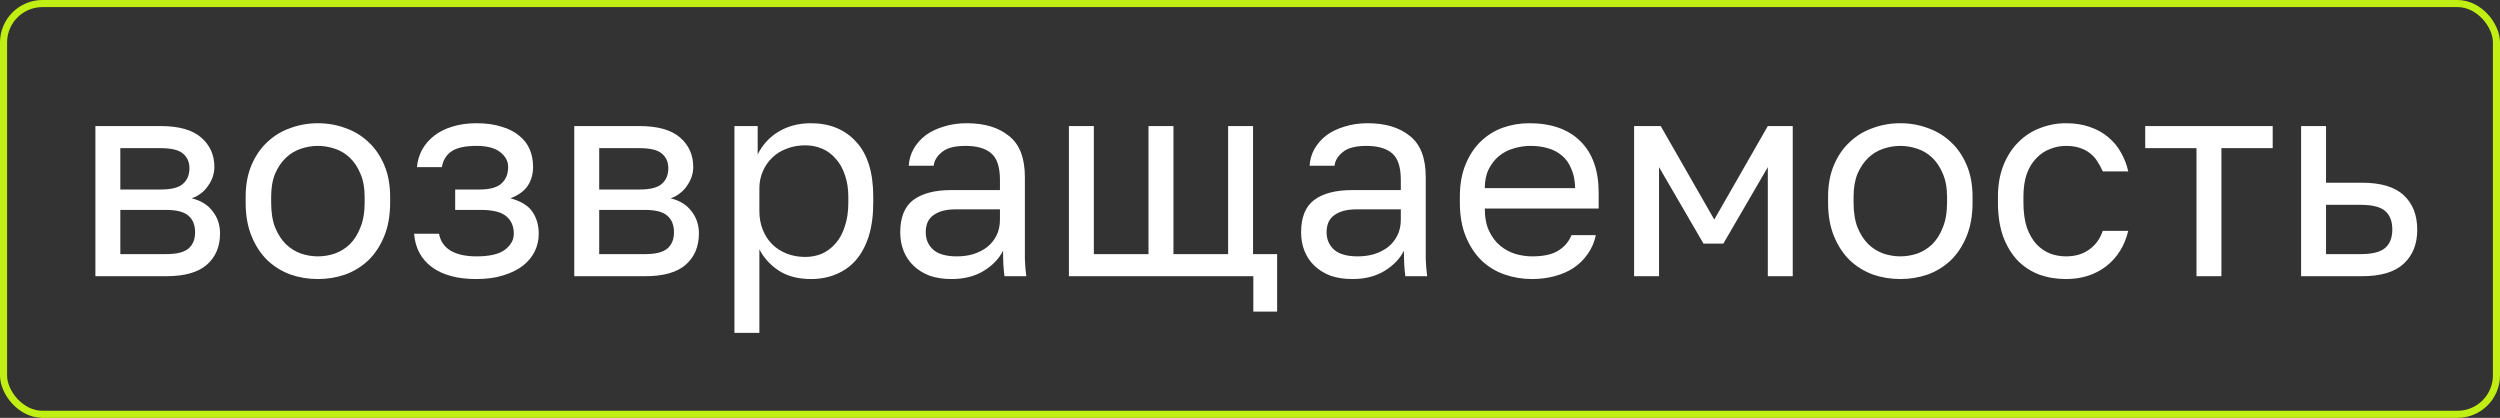
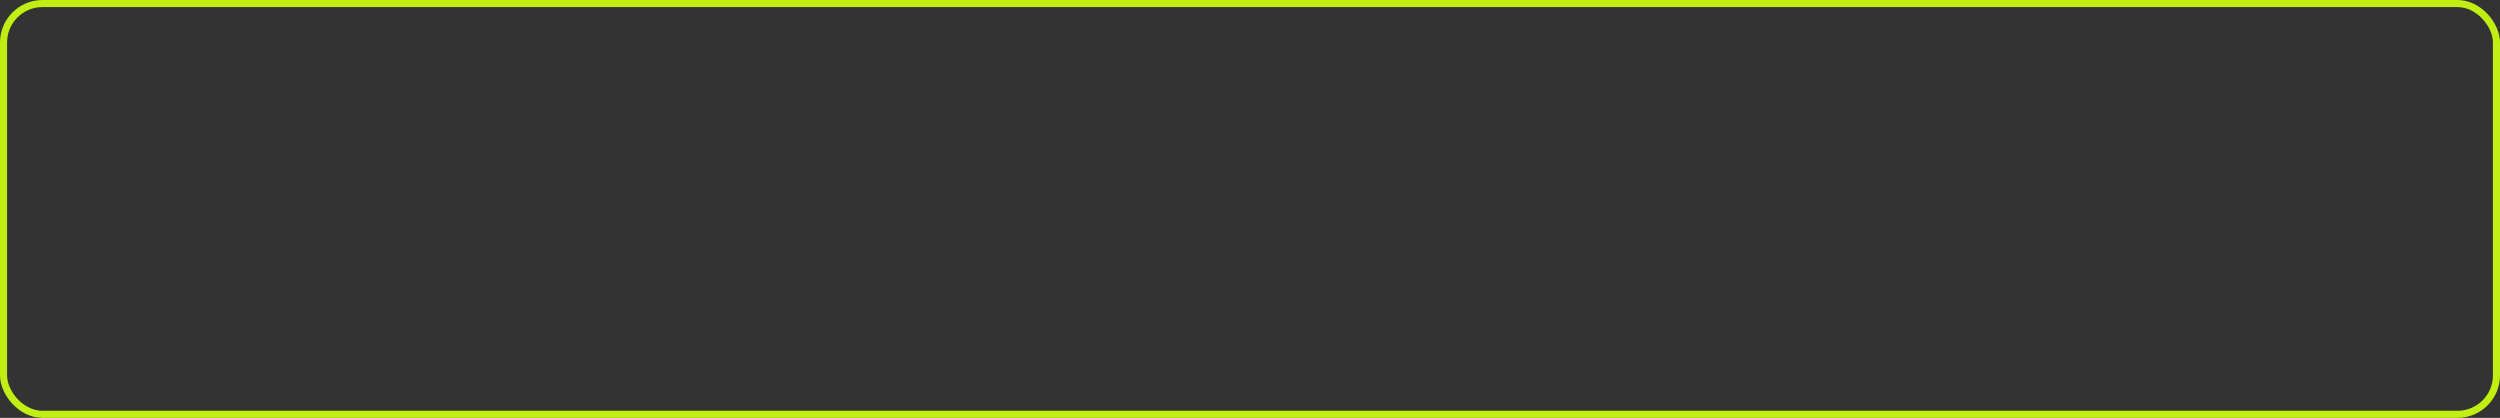
<svg xmlns="http://www.w3.org/2000/svg" width="353" height="59" viewBox="0 0 353 59" fill="none">
  <rect x="0" y="0" width="353" height="59" fill="#333333" stroke="none" />
-   <path d="M13.47 17.8H22.669C25.283 17.8 27.203 18.347 28.43 19.44C29.656 20.507 30.27 21.893 30.27 23.6C30.27 24.053 30.189 24.52 30.029 25C29.869 25.453 29.643 25.88 29.349 26.28C29.083 26.68 28.75 27.027 28.349 27.32C27.976 27.613 27.549 27.84 27.07 28C28.376 28.32 29.363 28.933 30.029 29.84C30.723 30.72 31.07 31.76 31.07 32.96C31.07 34.8 30.456 36.267 29.23 37.36C28.003 38.453 26.083 39 23.47 39H13.47V17.8ZM23.47 35.88C24.963 35.88 26.016 35.613 26.63 35.08C27.243 34.547 27.549 33.787 27.549 32.8C27.549 31.787 27.243 31.013 26.63 30.48C26.016 29.92 24.963 29.64 23.47 29.64H16.989V35.88H23.47ZM22.669 26.76C24.189 26.76 25.243 26.493 25.829 25.96C26.443 25.427 26.75 24.693 26.75 23.76C26.75 22.88 26.443 22.187 25.829 21.68C25.243 21.173 24.189 20.92 22.669 20.92H16.989V26.76H22.669ZM44.887 39.4C43.527 39.4 42.233 39.187 41.007 38.76C39.78 38.307 38.7 37.64 37.767 36.76C36.833 35.853 36.087 34.72 35.527 33.36C34.967 32 34.687 30.413 34.687 28.6V27.8C34.687 26.093 34.967 24.587 35.527 23.28C36.087 21.973 36.833 20.893 37.767 20.04C38.7 19.16 39.78 18.507 41.007 18.08C42.233 17.627 43.527 17.4 44.887 17.4C46.247 17.4 47.54 17.627 48.767 18.08C49.993 18.507 51.073 19.16 52.007 20.04C52.94 20.893 53.687 21.973 54.247 23.28C54.807 24.587 55.087 26.093 55.087 27.8V28.6C55.087 30.413 54.807 32 54.247 33.36C53.687 34.72 52.94 35.853 52.007 36.76C51.073 37.64 49.993 38.307 48.767 38.76C47.54 39.187 46.247 39.4 44.887 39.4ZM44.887 36.2C45.687 36.2 46.487 36.067 47.287 35.8C48.087 35.507 48.793 35.067 49.407 34.48C50.02 33.867 50.513 33.08 50.887 32.12C51.287 31.16 51.487 29.987 51.487 28.6V27.8C51.487 26.52 51.287 25.427 50.887 24.52C50.513 23.613 50.02 22.867 49.407 22.28C48.793 21.693 48.087 21.267 47.287 21C46.487 20.733 45.687 20.6 44.887 20.6C44.087 20.6 43.287 20.733 42.487 21C41.687 21.267 40.98 21.693 40.367 22.28C39.753 22.867 39.247 23.613 38.847 24.52C38.473 25.427 38.287 26.52 38.287 27.8V28.6C38.287 29.987 38.473 31.16 38.847 32.12C39.247 33.08 39.753 33.867 40.367 34.48C40.98 35.067 41.687 35.507 42.487 35.8C43.287 36.067 44.087 36.2 44.887 36.2ZM67.271 39.4C64.604 39.4 62.511 38.84 60.991 37.72C59.471 36.6 58.631 35.027 58.471 33H61.991C62.178 34.04 62.724 34.84 63.631 35.4C64.564 35.933 65.778 36.2 67.271 36.2C69.111 36.2 70.444 35.893 71.271 35.28C72.124 34.64 72.551 33.88 72.551 33C72.551 31.96 72.204 31.147 71.511 30.56C70.818 29.947 69.618 29.64 67.911 29.64H64.271V26.76H67.671C69.138 26.76 70.178 26.48 70.791 25.92C71.431 25.36 71.751 24.573 71.751 23.56C71.751 22.76 71.378 22.067 70.631 21.48C69.884 20.893 68.764 20.6 67.271 20.6C65.644 20.6 64.458 20.867 63.711 21.4C62.991 21.907 62.551 22.64 62.391 23.6H58.871C58.951 22.72 59.191 21.907 59.591 21.16C60.018 20.387 60.591 19.72 61.311 19.16C62.031 18.6 62.884 18.173 63.871 17.88C64.884 17.56 66.018 17.4 67.271 17.4C68.631 17.4 69.804 17.56 70.791 17.88C71.804 18.173 72.644 18.6 73.311 19.16C73.978 19.693 74.471 20.333 74.791 21.08C75.111 21.827 75.271 22.653 75.271 23.56C75.271 24.573 75.018 25.467 74.511 26.24C74.004 26.987 73.191 27.573 72.071 28C73.564 28.4 74.604 29.04 75.191 29.92C75.778 30.8 76.071 31.827 76.071 33C76.071 33.88 75.884 34.707 75.511 35.48C75.138 36.253 74.578 36.933 73.831 37.52C73.111 38.08 72.191 38.533 71.071 38.88C69.978 39.227 68.711 39.4 67.271 39.4ZM81.087 17.8H90.287C92.9 17.8 94.82 18.347 96.047 19.44C97.273 20.507 97.887 21.893 97.887 23.6C97.887 24.053 97.807 24.52 97.647 25C97.487 25.453 97.26 25.88 96.967 26.28C96.7 26.68 96.367 27.027 95.967 27.32C95.593 27.613 95.167 27.84 94.687 28C95.993 28.32 96.98 28.933 97.647 29.84C98.34 30.72 98.687 31.76 98.687 32.96C98.687 34.8 98.073 36.267 96.847 37.36C95.62 38.453 93.7 39 91.087 39H81.087V17.8ZM91.087 35.88C92.58 35.88 93.633 35.613 94.247 35.08C94.86 34.547 95.167 33.787 95.167 32.8C95.167 31.787 94.86 31.013 94.247 30.48C93.633 29.92 92.58 29.64 91.087 29.64H84.607V35.88H91.087ZM90.287 26.76C91.807 26.76 92.86 26.493 93.447 25.96C94.06 25.427 94.367 24.693 94.367 23.76C94.367 22.88 94.06 22.187 93.447 21.68C92.86 21.173 91.807 20.92 90.287 20.92H84.607V26.76H90.287ZM103.704 17.8H106.984V21.8C107.704 20.387 108.704 19.307 109.984 18.56C111.291 17.787 112.797 17.4 114.504 17.4C117.171 17.4 119.304 18.28 120.904 20.04C122.504 21.773 123.304 24.36 123.304 27.8V28.6C123.304 30.413 123.091 32 122.664 33.36C122.237 34.693 121.637 35.813 120.864 36.72C120.091 37.6 119.157 38.267 118.064 38.72C116.997 39.173 115.811 39.4 114.504 39.4C112.691 39.4 111.171 39 109.944 38.2C108.744 37.4 107.837 36.4 107.224 35.2V47H103.704V17.8ZM113.704 36.28C114.557 36.28 115.357 36.12 116.104 35.8C116.851 35.453 117.491 34.96 118.024 34.32C118.584 33.68 119.011 32.88 119.304 31.92C119.624 30.96 119.784 29.853 119.784 28.6V27.8C119.784 26.653 119.624 25.627 119.304 24.72C119.011 23.813 118.584 23.053 118.024 22.44C117.491 21.8 116.851 21.32 116.104 21C115.357 20.68 114.557 20.52 113.704 20.52C112.744 20.52 111.864 20.68 111.064 21C110.264 21.293 109.584 21.72 109.024 22.28C108.464 22.813 108.024 23.453 107.704 24.2C107.384 24.947 107.224 25.747 107.224 26.6V29.8C107.224 30.76 107.384 31.64 107.704 32.44C108.024 33.24 108.464 33.92 109.024 34.48C109.584 35.04 110.264 35.48 111.064 35.8C111.864 36.12 112.744 36.28 113.704 36.28ZM134.353 39.4C133.18 39.4 132.14 39.24 131.233 38.92C130.353 38.573 129.607 38.107 128.993 37.52C128.38 36.933 127.913 36.24 127.593 35.44C127.273 34.64 127.113 33.76 127.113 32.8C127.113 30.693 127.727 29.173 128.953 28.24C130.207 27.307 131.993 26.84 134.313 26.84H141.193V25.4C141.193 23.587 140.78 22.333 139.953 21.64C139.153 20.947 137.94 20.6 136.313 20.6C134.793 20.6 133.687 20.893 132.993 21.48C132.3 22.04 131.913 22.68 131.833 23.4H128.313C128.367 22.547 128.593 21.76 128.993 21.04C129.42 20.293 129.98 19.653 130.673 19.12C131.393 18.587 132.247 18.173 133.233 17.88C134.22 17.56 135.313 17.4 136.513 17.4C139.02 17.4 141.007 18 142.473 19.2C143.967 20.373 144.713 22.307 144.713 25V33.6C144.713 34.72 144.713 35.707 144.713 36.56C144.74 37.387 144.807 38.2 144.913 39H141.833C141.753 38.387 141.7 37.813 141.673 37.28C141.647 36.72 141.633 36.093 141.633 35.4C141.073 36.52 140.167 37.467 138.913 38.24C137.66 39.013 136.14 39.4 134.353 39.4ZM135.113 36.2C135.94 36.2 136.713 36.093 137.433 35.88C138.18 35.64 138.833 35.307 139.393 34.88C139.953 34.427 140.393 33.88 140.713 33.24C141.033 32.6 141.193 31.853 141.193 31V29.56H134.913C133.607 29.56 132.58 29.827 131.833 30.36C131.087 30.867 130.713 31.68 130.713 32.8C130.713 33.787 131.06 34.6 131.753 35.24C132.473 35.88 133.593 36.2 135.113 36.2ZM176.97 39H150.93V17.8H154.45V35.88H162.17V17.8H165.69V35.88H173.41V17.8H176.93V35.88H180.33V44H176.97V39ZM190.955 39.4C189.782 39.4 188.742 39.24 187.835 38.92C186.955 38.573 186.208 38.107 185.595 37.52C184.982 36.933 184.515 36.24 184.195 35.44C183.875 34.64 183.715 33.76 183.715 32.8C183.715 30.693 184.328 29.173 185.555 28.24C186.808 27.307 188.595 26.84 190.915 26.84H197.795V25.4C197.795 23.587 197.382 22.333 196.555 21.64C195.755 20.947 194.542 20.6 192.915 20.6C191.395 20.6 190.288 20.893 189.595 21.48C188.902 22.04 188.515 22.68 188.435 23.4H184.915C184.968 22.547 185.195 21.76 185.595 21.04C186.022 20.293 186.582 19.653 187.275 19.12C187.995 18.587 188.848 18.173 189.835 17.88C190.822 17.56 191.915 17.4 193.115 17.4C195.622 17.4 197.608 18 199.075 19.2C200.568 20.373 201.315 22.307 201.315 25V33.6C201.315 34.72 201.315 35.707 201.315 36.56C201.342 37.387 201.408 38.2 201.515 39H198.435C198.355 38.387 198.302 37.813 198.275 37.28C198.248 36.72 198.235 36.093 198.235 35.4C197.675 36.52 196.768 37.467 195.515 38.24C194.262 39.013 192.742 39.4 190.955 39.4ZM191.715 36.2C192.542 36.2 193.315 36.093 194.035 35.88C194.782 35.64 195.435 35.307 195.995 34.88C196.555 34.427 196.995 33.88 197.315 33.24C197.635 32.6 197.795 31.853 197.795 31V29.56H191.515C190.208 29.56 189.182 29.827 188.435 30.36C187.688 30.867 187.315 31.68 187.315 32.8C187.315 33.787 187.662 34.6 188.355 35.24C189.075 35.88 190.195 36.2 191.715 36.2ZM216.332 39.4C214.972 39.4 213.679 39.187 212.452 38.76C211.225 38.333 210.145 37.68 209.212 36.8C208.279 35.893 207.532 34.76 206.972 33.4C206.412 32.04 206.132 30.44 206.132 28.6V27.8C206.132 26.04 206.399 24.52 206.932 23.24C207.465 21.933 208.172 20.853 209.052 20C209.959 19.12 210.999 18.467 212.172 18.04C213.372 17.613 214.625 17.4 215.932 17.4C219.052 17.4 221.465 18.253 223.172 19.96C224.879 21.667 225.732 24.08 225.732 27.2V29.44H209.652C209.652 30.693 209.852 31.747 210.252 32.6C210.652 33.453 211.172 34.147 211.812 34.68C212.452 35.213 213.159 35.6 213.932 35.84C214.732 36.08 215.532 36.2 216.332 36.2C217.932 36.2 219.159 35.933 220.012 35.4C220.892 34.867 221.519 34.133 221.892 33.2H225.332C225.119 34.213 224.732 35.107 224.172 35.88C223.639 36.653 222.972 37.307 222.172 37.84C221.399 38.347 220.505 38.733 219.492 39C218.505 39.267 217.452 39.4 216.332 39.4ZM216.132 20.6C215.305 20.6 214.505 20.72 213.732 20.96C212.959 21.173 212.265 21.533 211.652 22.04C211.065 22.52 210.585 23.133 210.212 23.88C209.839 24.627 209.652 25.52 209.652 26.56H222.412C222.385 25.467 222.199 24.547 221.852 23.8C221.532 23.027 221.092 22.413 220.532 21.96C219.972 21.48 219.305 21.133 218.532 20.92C217.785 20.707 216.985 20.6 216.132 20.6ZM230.735 17.8H234.495L242.055 31L249.615 17.8H253.135V39H249.615V23.6L243.335 34.4H240.535L234.255 23.6V39H230.735V17.8ZM268.324 39.4C266.964 39.4 265.671 39.187 264.444 38.76C263.218 38.307 262.138 37.64 261.204 36.76C260.271 35.853 259.524 34.72 258.964 33.36C258.404 32 258.124 30.413 258.124 28.6V27.8C258.124 26.093 258.404 24.587 258.964 23.28C259.524 21.973 260.271 20.893 261.204 20.04C262.138 19.16 263.218 18.507 264.444 18.08C265.671 17.627 266.964 17.4 268.324 17.4C269.684 17.4 270.978 17.627 272.204 18.08C273.431 18.507 274.511 19.16 275.444 20.04C276.378 20.893 277.124 21.973 277.684 23.28C278.244 24.587 278.524 26.093 278.524 27.8V28.6C278.524 30.413 278.244 32 277.684 33.36C277.124 34.72 276.378 35.853 275.444 36.76C274.511 37.64 273.431 38.307 272.204 38.76C270.978 39.187 269.684 39.4 268.324 39.4ZM268.324 36.2C269.124 36.2 269.924 36.067 270.724 35.8C271.524 35.507 272.231 35.067 272.844 34.48C273.458 33.867 273.951 33.08 274.324 32.12C274.724 31.16 274.924 29.987 274.924 28.6V27.8C274.924 26.52 274.724 25.427 274.324 24.52C273.951 23.613 273.458 22.867 272.844 22.28C272.231 21.693 271.524 21.267 270.724 21C269.924 20.733 269.124 20.6 268.324 20.6C267.524 20.6 266.724 20.733 265.924 21C265.124 21.267 264.418 21.693 263.804 22.28C263.191 22.867 262.684 23.613 262.284 24.52C261.911 25.427 261.724 26.52 261.724 27.8V28.6C261.724 29.987 261.911 31.16 262.284 32.12C262.684 33.08 263.191 33.867 263.804 34.48C264.418 35.067 265.124 35.507 265.924 35.8C266.724 36.067 267.524 36.2 268.324 36.2ZM291.709 39.4C290.349 39.4 289.082 39.187 287.909 38.76C286.735 38.307 285.722 37.64 284.869 36.76C284.015 35.853 283.335 34.72 282.829 33.36C282.349 32 282.109 30.413 282.109 28.6V27.8C282.109 26.093 282.375 24.587 282.909 23.28C283.442 21.973 284.149 20.893 285.029 20.04C285.909 19.16 286.922 18.507 288.069 18.08C289.242 17.627 290.455 17.4 291.709 17.4C292.962 17.4 294.082 17.573 295.069 17.92C296.082 18.267 296.949 18.747 297.669 19.36C298.415 19.973 299.015 20.693 299.469 21.52C299.949 22.347 300.295 23.24 300.509 24.2H296.909C296.695 23.693 296.442 23.227 296.149 22.8C295.882 22.347 295.535 21.96 295.109 21.64C294.709 21.32 294.229 21.067 293.669 20.88C293.109 20.693 292.455 20.6 291.709 20.6C290.935 20.6 290.189 20.747 289.469 21.04C288.749 21.307 288.109 21.733 287.549 22.32C286.989 22.88 286.535 23.613 286.189 24.52C285.869 25.427 285.709 26.52 285.709 27.8V28.6C285.709 29.96 285.869 31.133 286.189 32.12C286.535 33.08 286.989 33.867 287.549 34.48C288.109 35.067 288.749 35.507 289.469 35.8C290.189 36.067 290.935 36.2 291.709 36.2C293.015 36.2 294.109 35.88 294.989 35.24C295.895 34.6 296.535 33.72 296.909 32.6H300.509C300.002 34.707 298.962 36.373 297.389 37.6C295.815 38.8 293.922 39.4 291.709 39.4ZM310.145 20.92H302.905V17.8H320.905V20.92H313.665V39H310.145V20.92ZM324.915 17.8H328.435V25.8H333.515C336.182 25.8 338.142 26.387 339.395 27.56C340.675 28.733 341.315 30.36 341.315 32.44C341.315 34.467 340.675 36.067 339.395 37.24C338.142 38.413 336.182 39 333.515 39H324.915V17.8ZM333.315 35.88C334.968 35.88 336.128 35.587 336.795 35C337.462 34.413 337.795 33.547 337.795 32.4C337.795 31.253 337.462 30.387 336.795 29.8C336.128 29.213 334.968 28.92 333.315 28.92H328.435V35.88H333.315Z" fill="white" />
  <rect x="0.5" y="0.5" width="352" height="58" rx="5.5" stroke="#C2EF13" />
</svg>